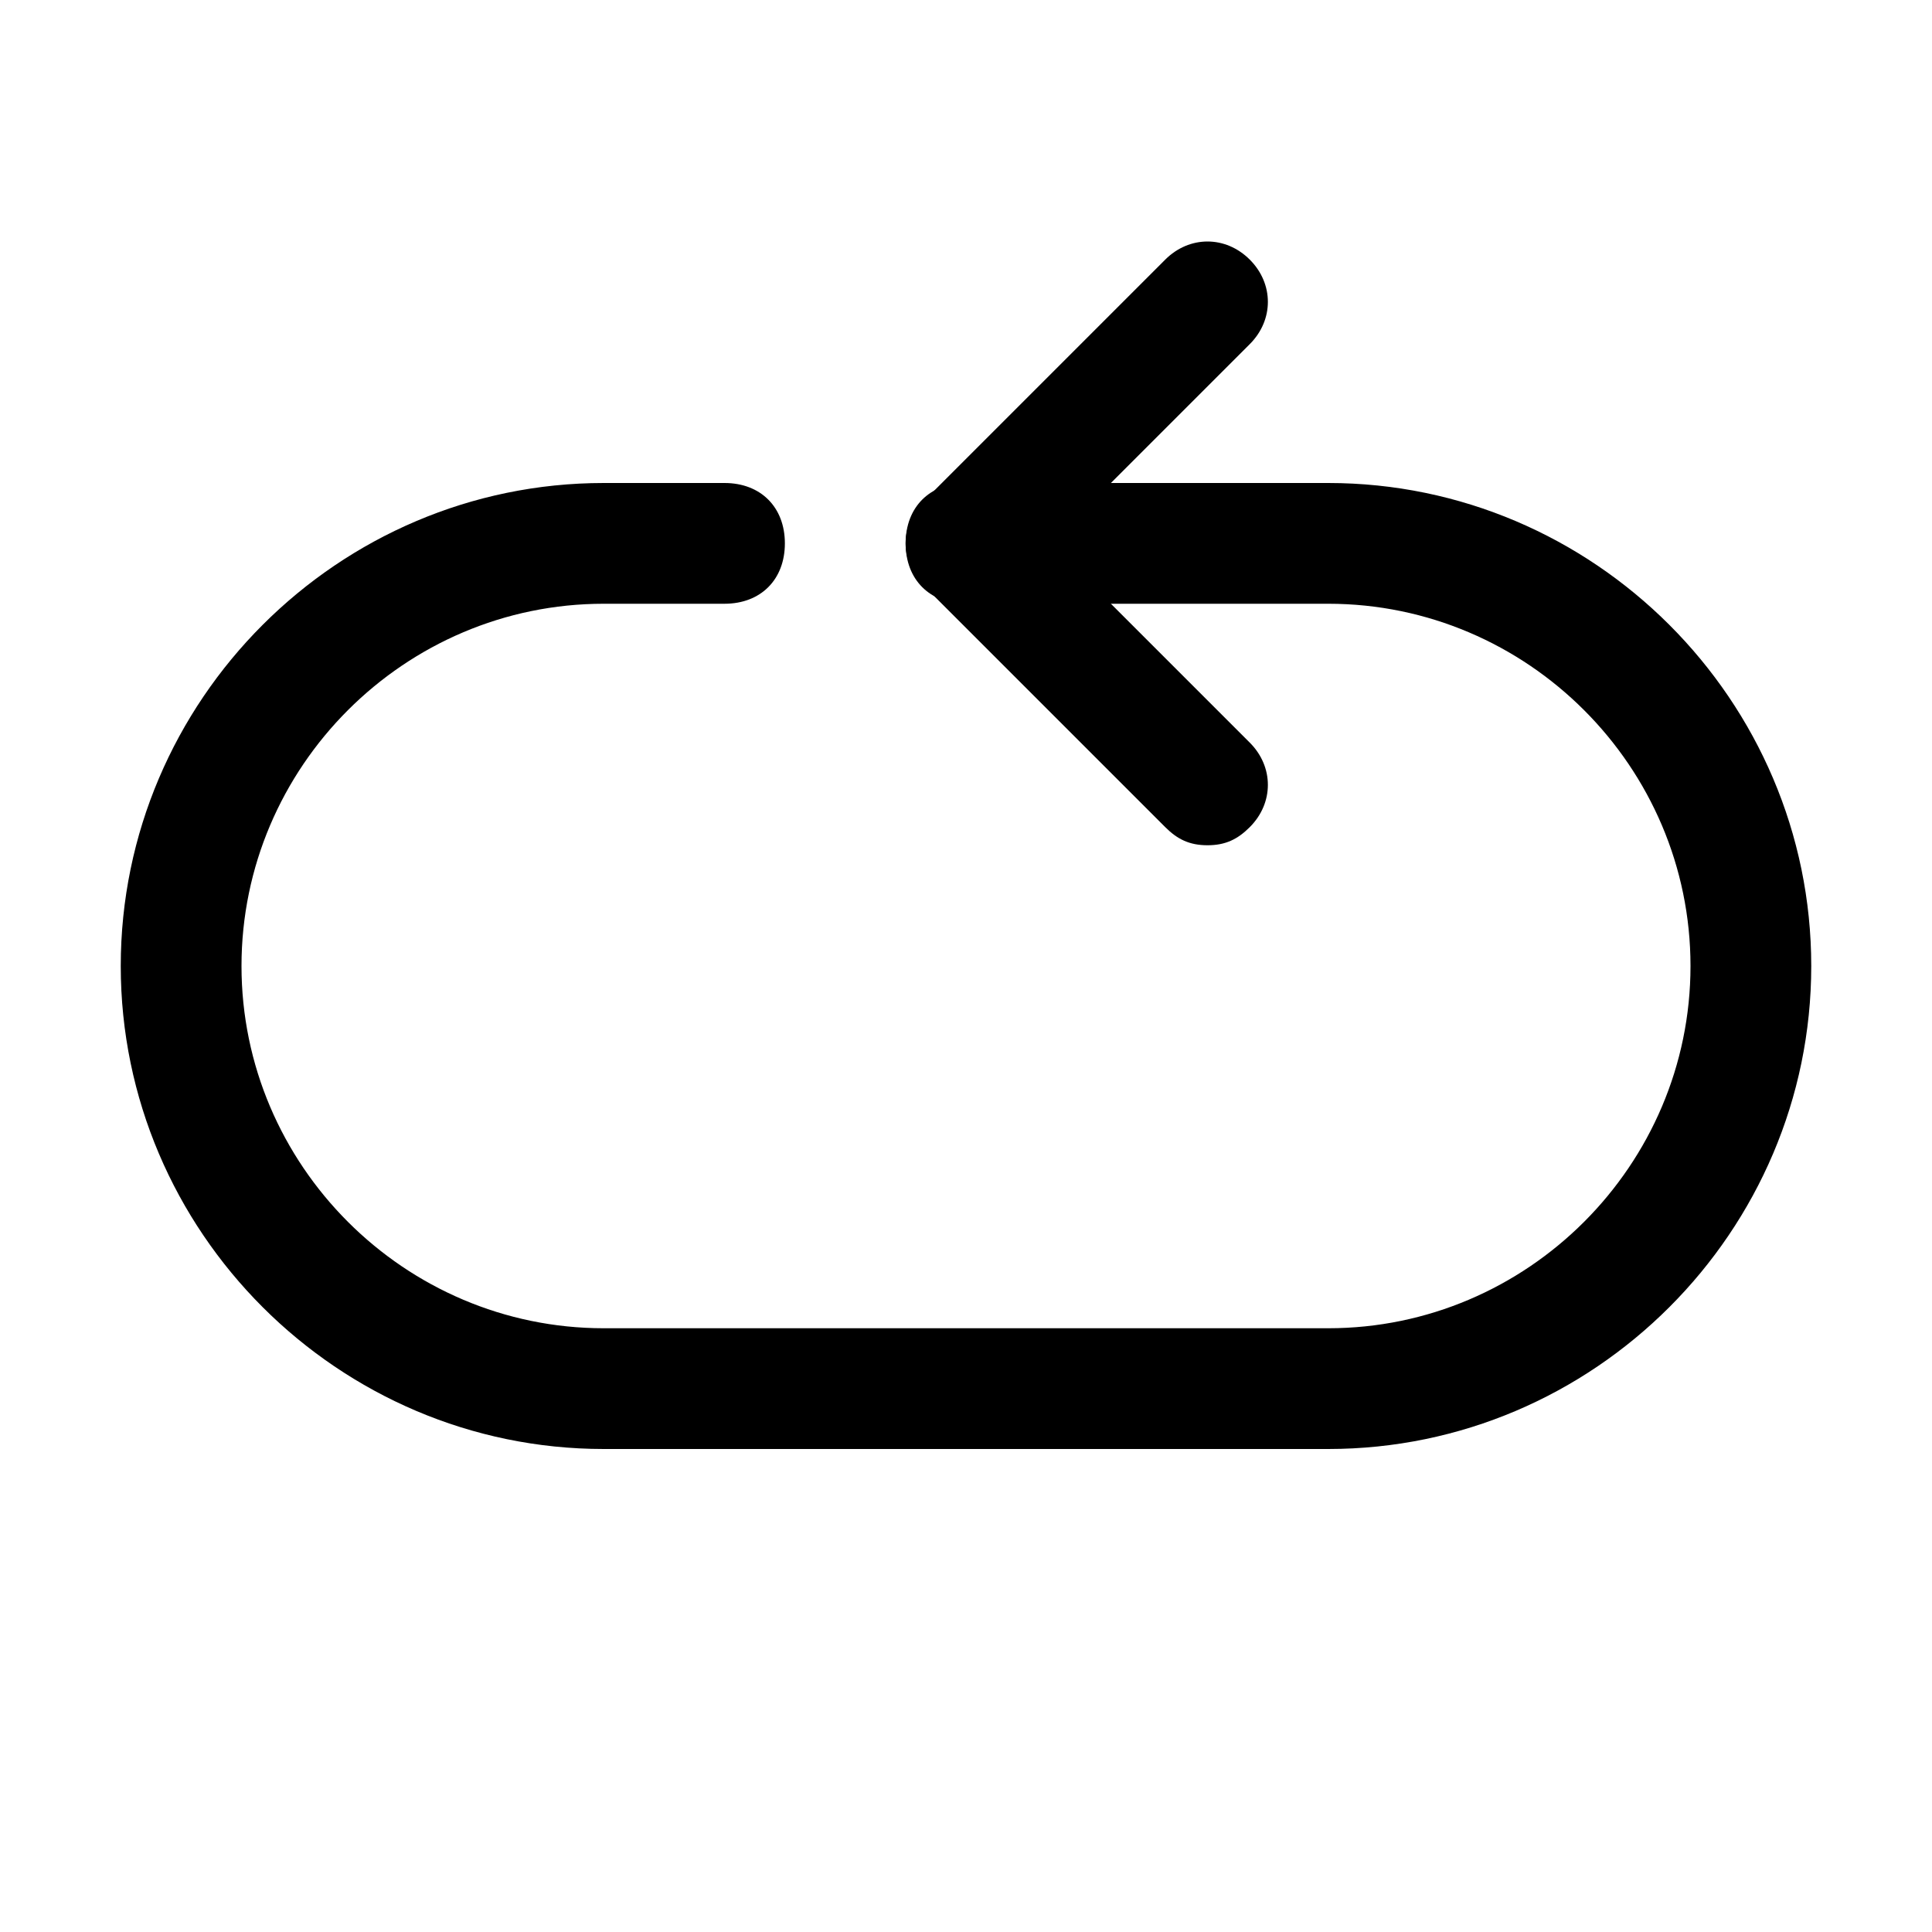
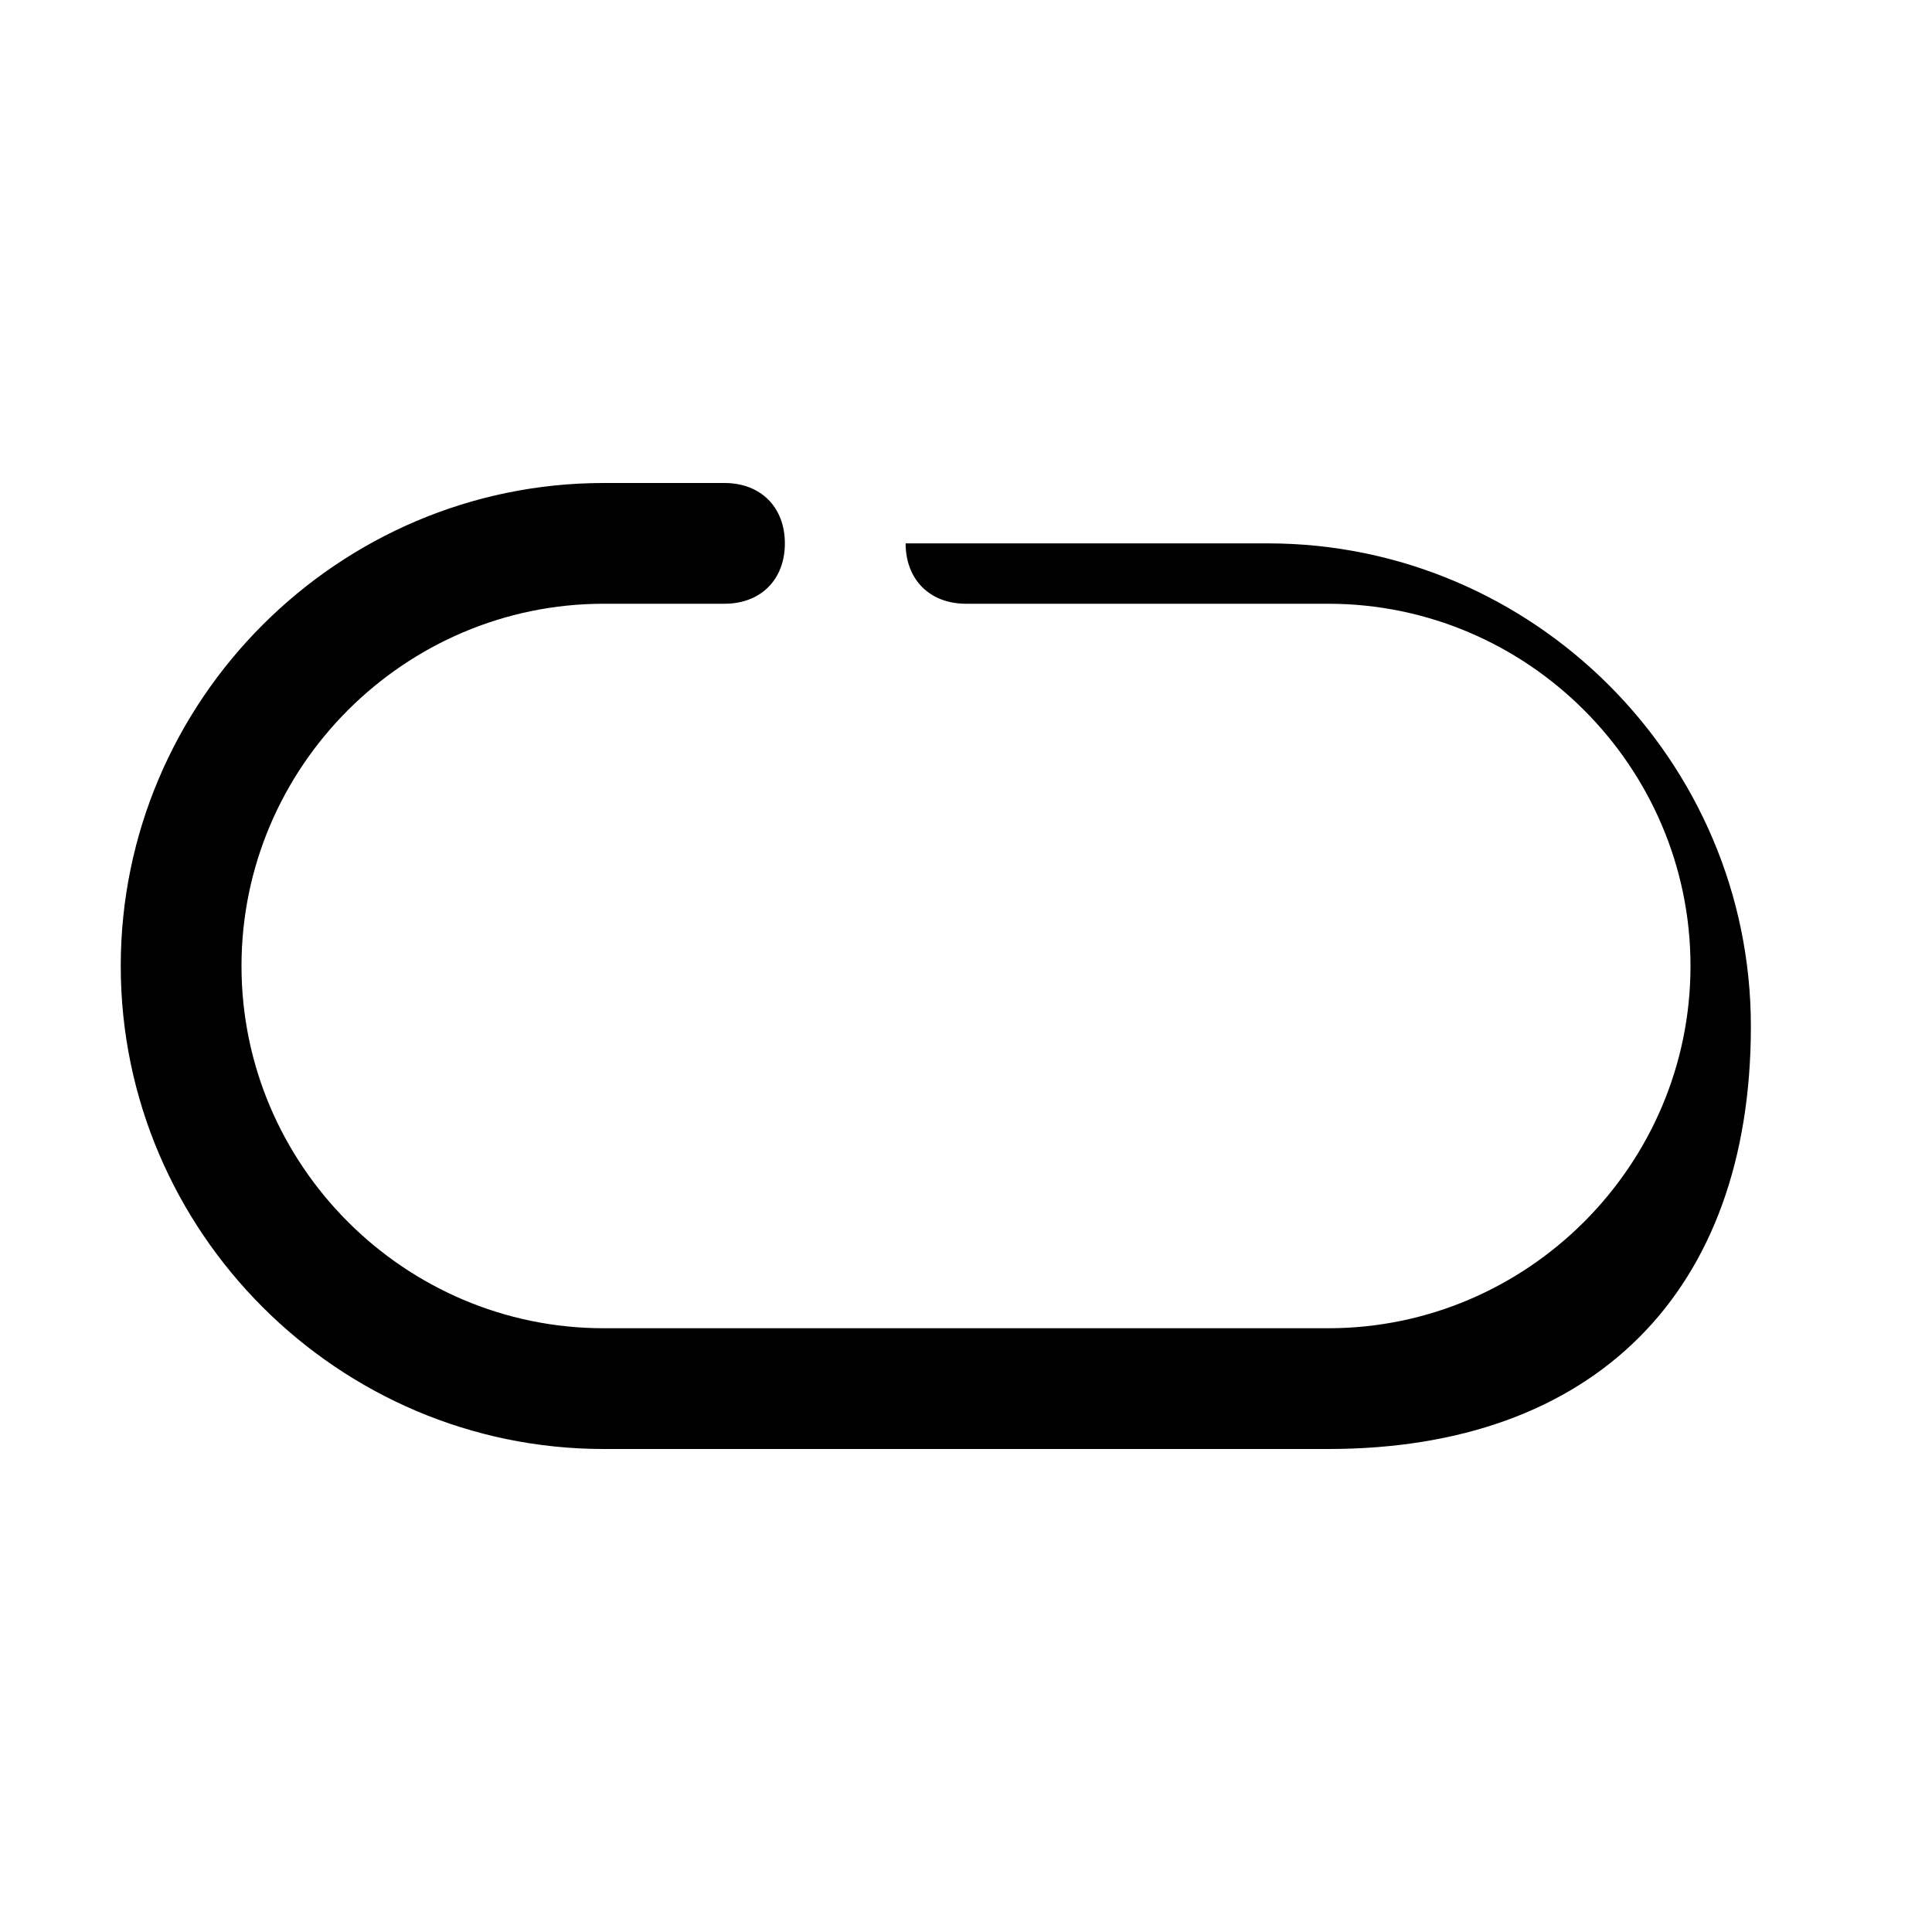
<svg xmlns="http://www.w3.org/2000/svg" fill="#000000" height="800px" width="800px" version="1.1" id="Icons" viewBox="0 0 32 32" xml:space="preserve">
  <g>
-     <path d="M20,14c-0.3,0-0.5-0.1-0.7-0.3l-4-4c-0.4-0.4-0.4-1,0-1.4l4-4c0.4-0.4,1-0.4,1.4,0s0.4,1,0,1.4L17.4,9l3.3,3.3   c0.4,0.4,0.4,1,0,1.4C20.5,13.9,20.3,14,20,14z" />
-   </g>
+     </g>
  <g>
-     <path d="M22,24H10c-4.4,0-8-3.6-8-8s3.6-8,8-8h2c0.6,0,1,0.4,1,1s-0.4,1-1,1h-2c-3.3,0-6,2.7-6,6s2.7,6,6,6h12c3.3,0,6-2.7,6-6   s-2.7-6-6-6h-6c-0.6,0-1-0.4-1-1s0.4-1,1-1h6c4.4,0,8,3.6,8,8S26.4,24,22,24z" />
+     <path d="M22,24H10c-4.4,0-8-3.6-8-8s3.6-8,8-8h2c0.6,0,1,0.4,1,1s-0.4,1-1,1h-2c-3.3,0-6,2.7-6,6s2.7,6,6,6h12c3.3,0,6-2.7,6-6   s-2.7-6-6-6h-6c-0.6,0-1-0.4-1-1h6c4.4,0,8,3.6,8,8S26.4,24,22,24z" />
  </g>
</svg>